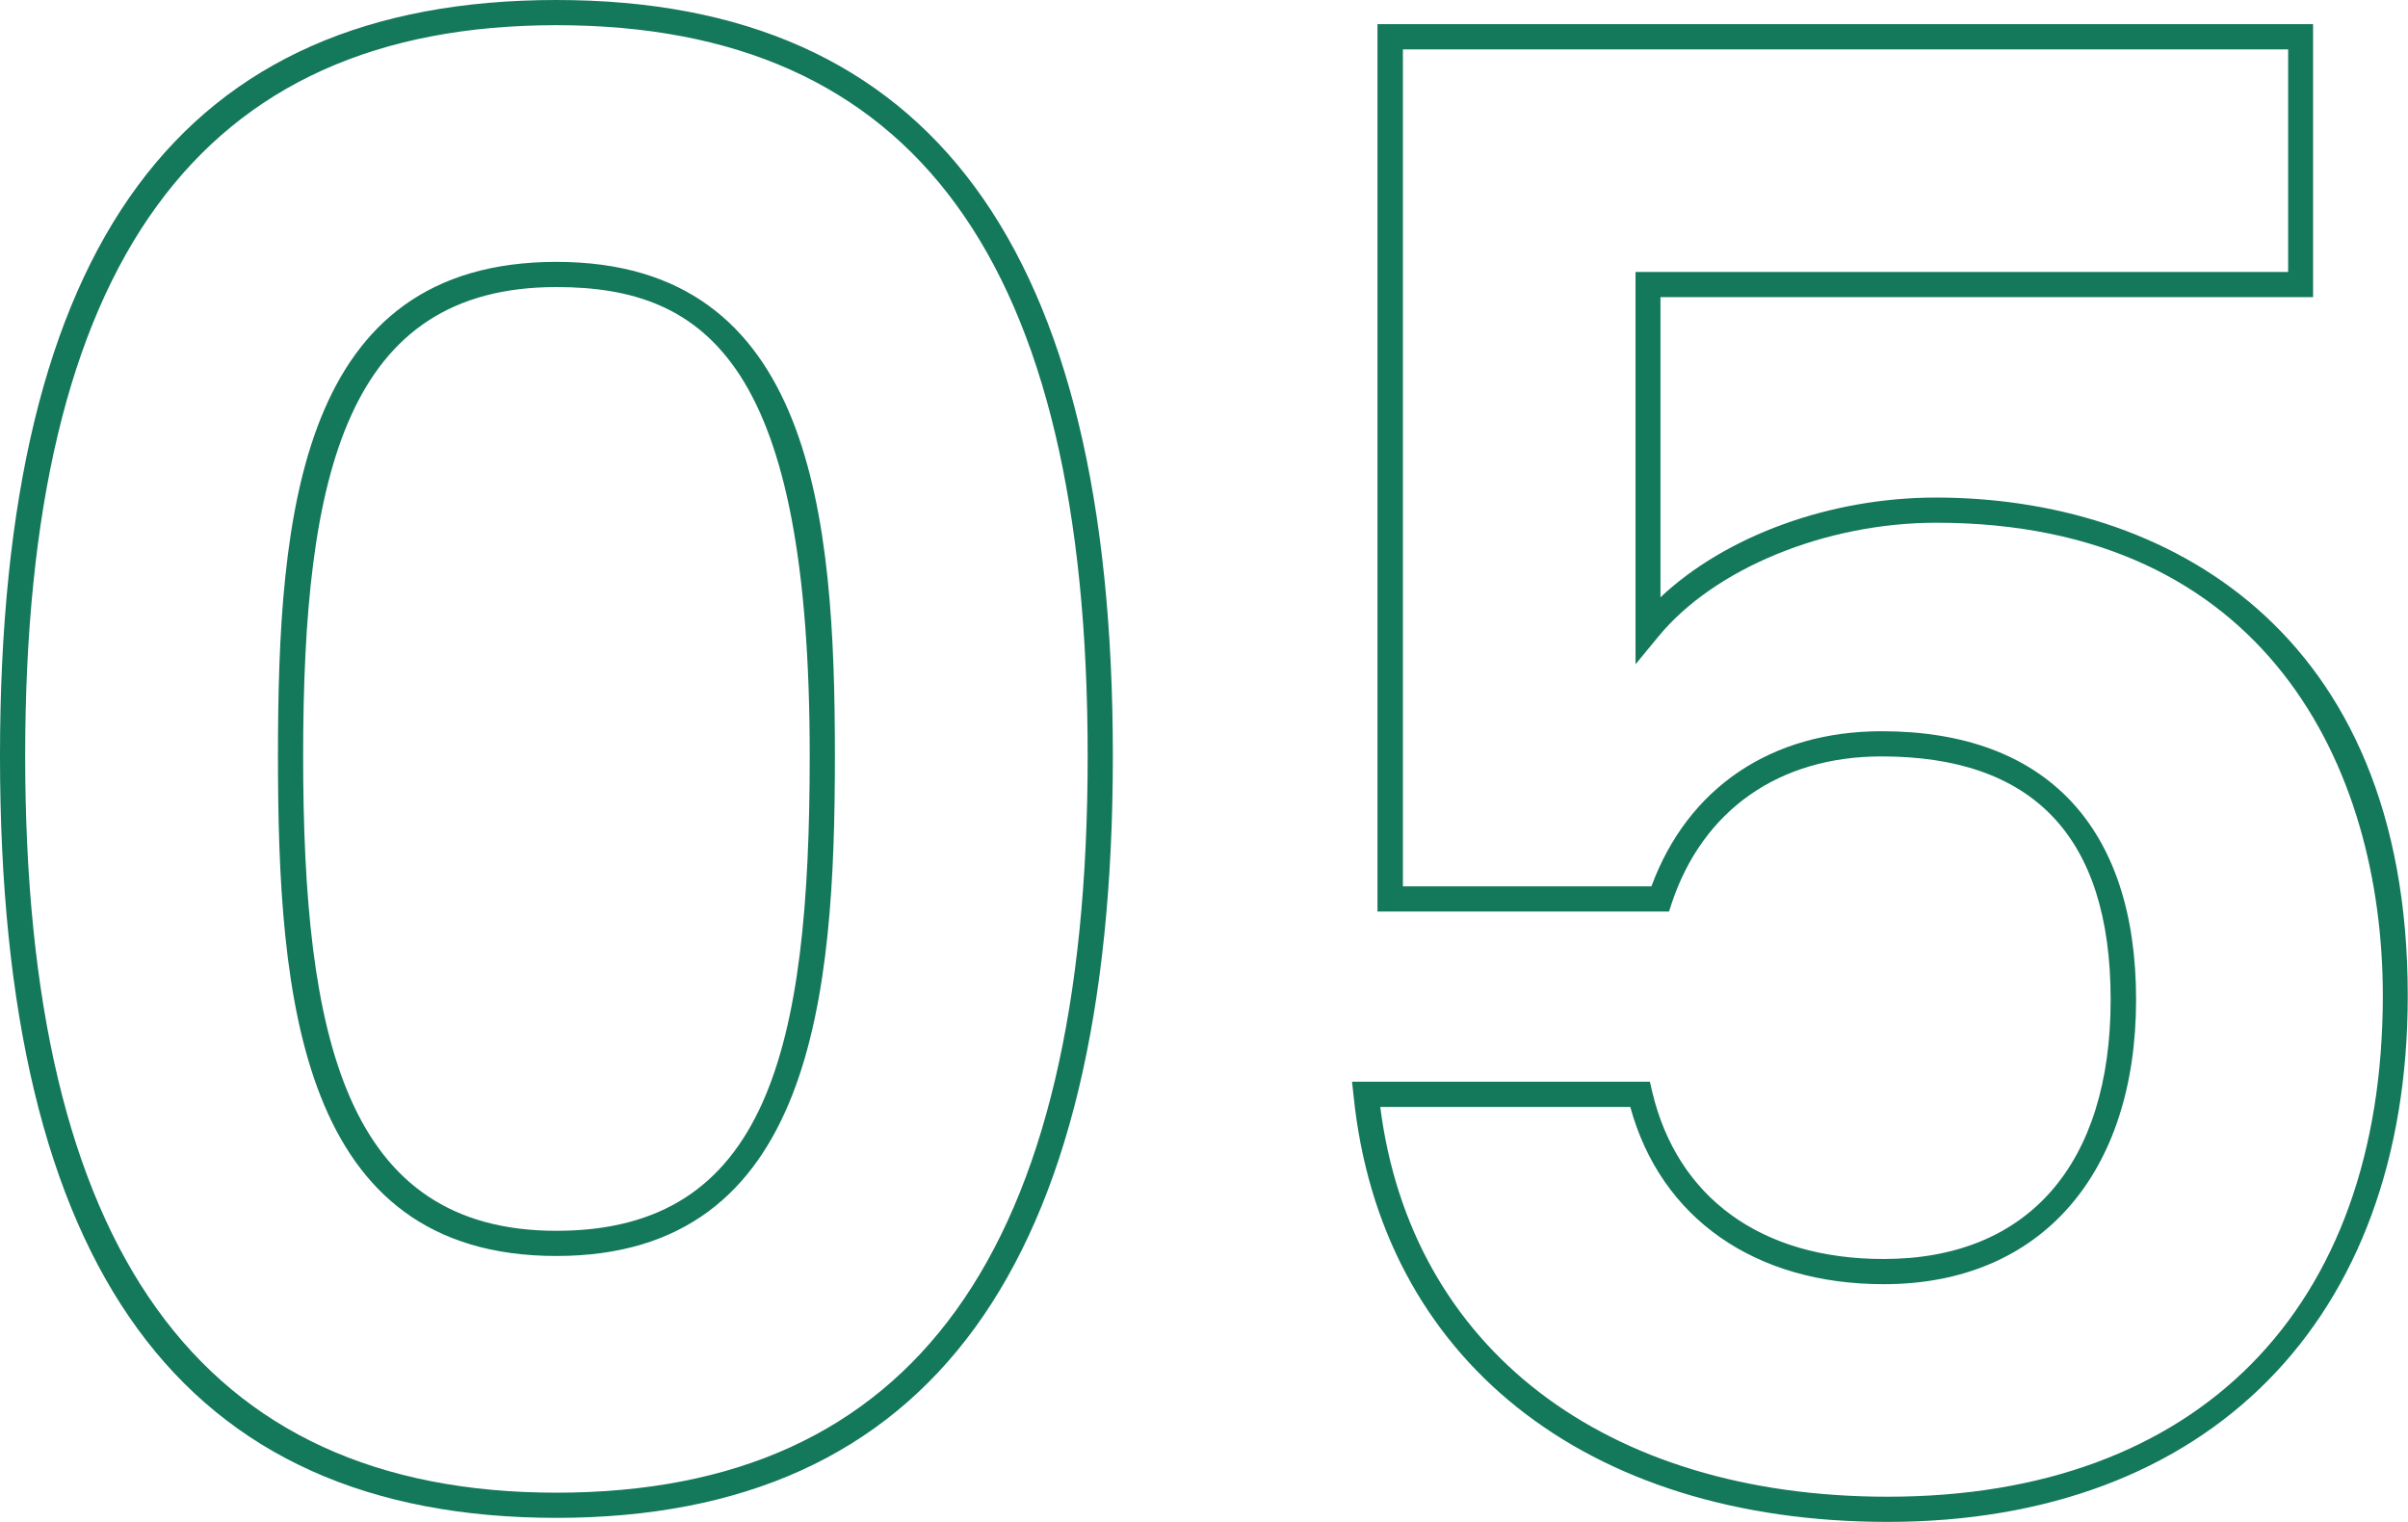
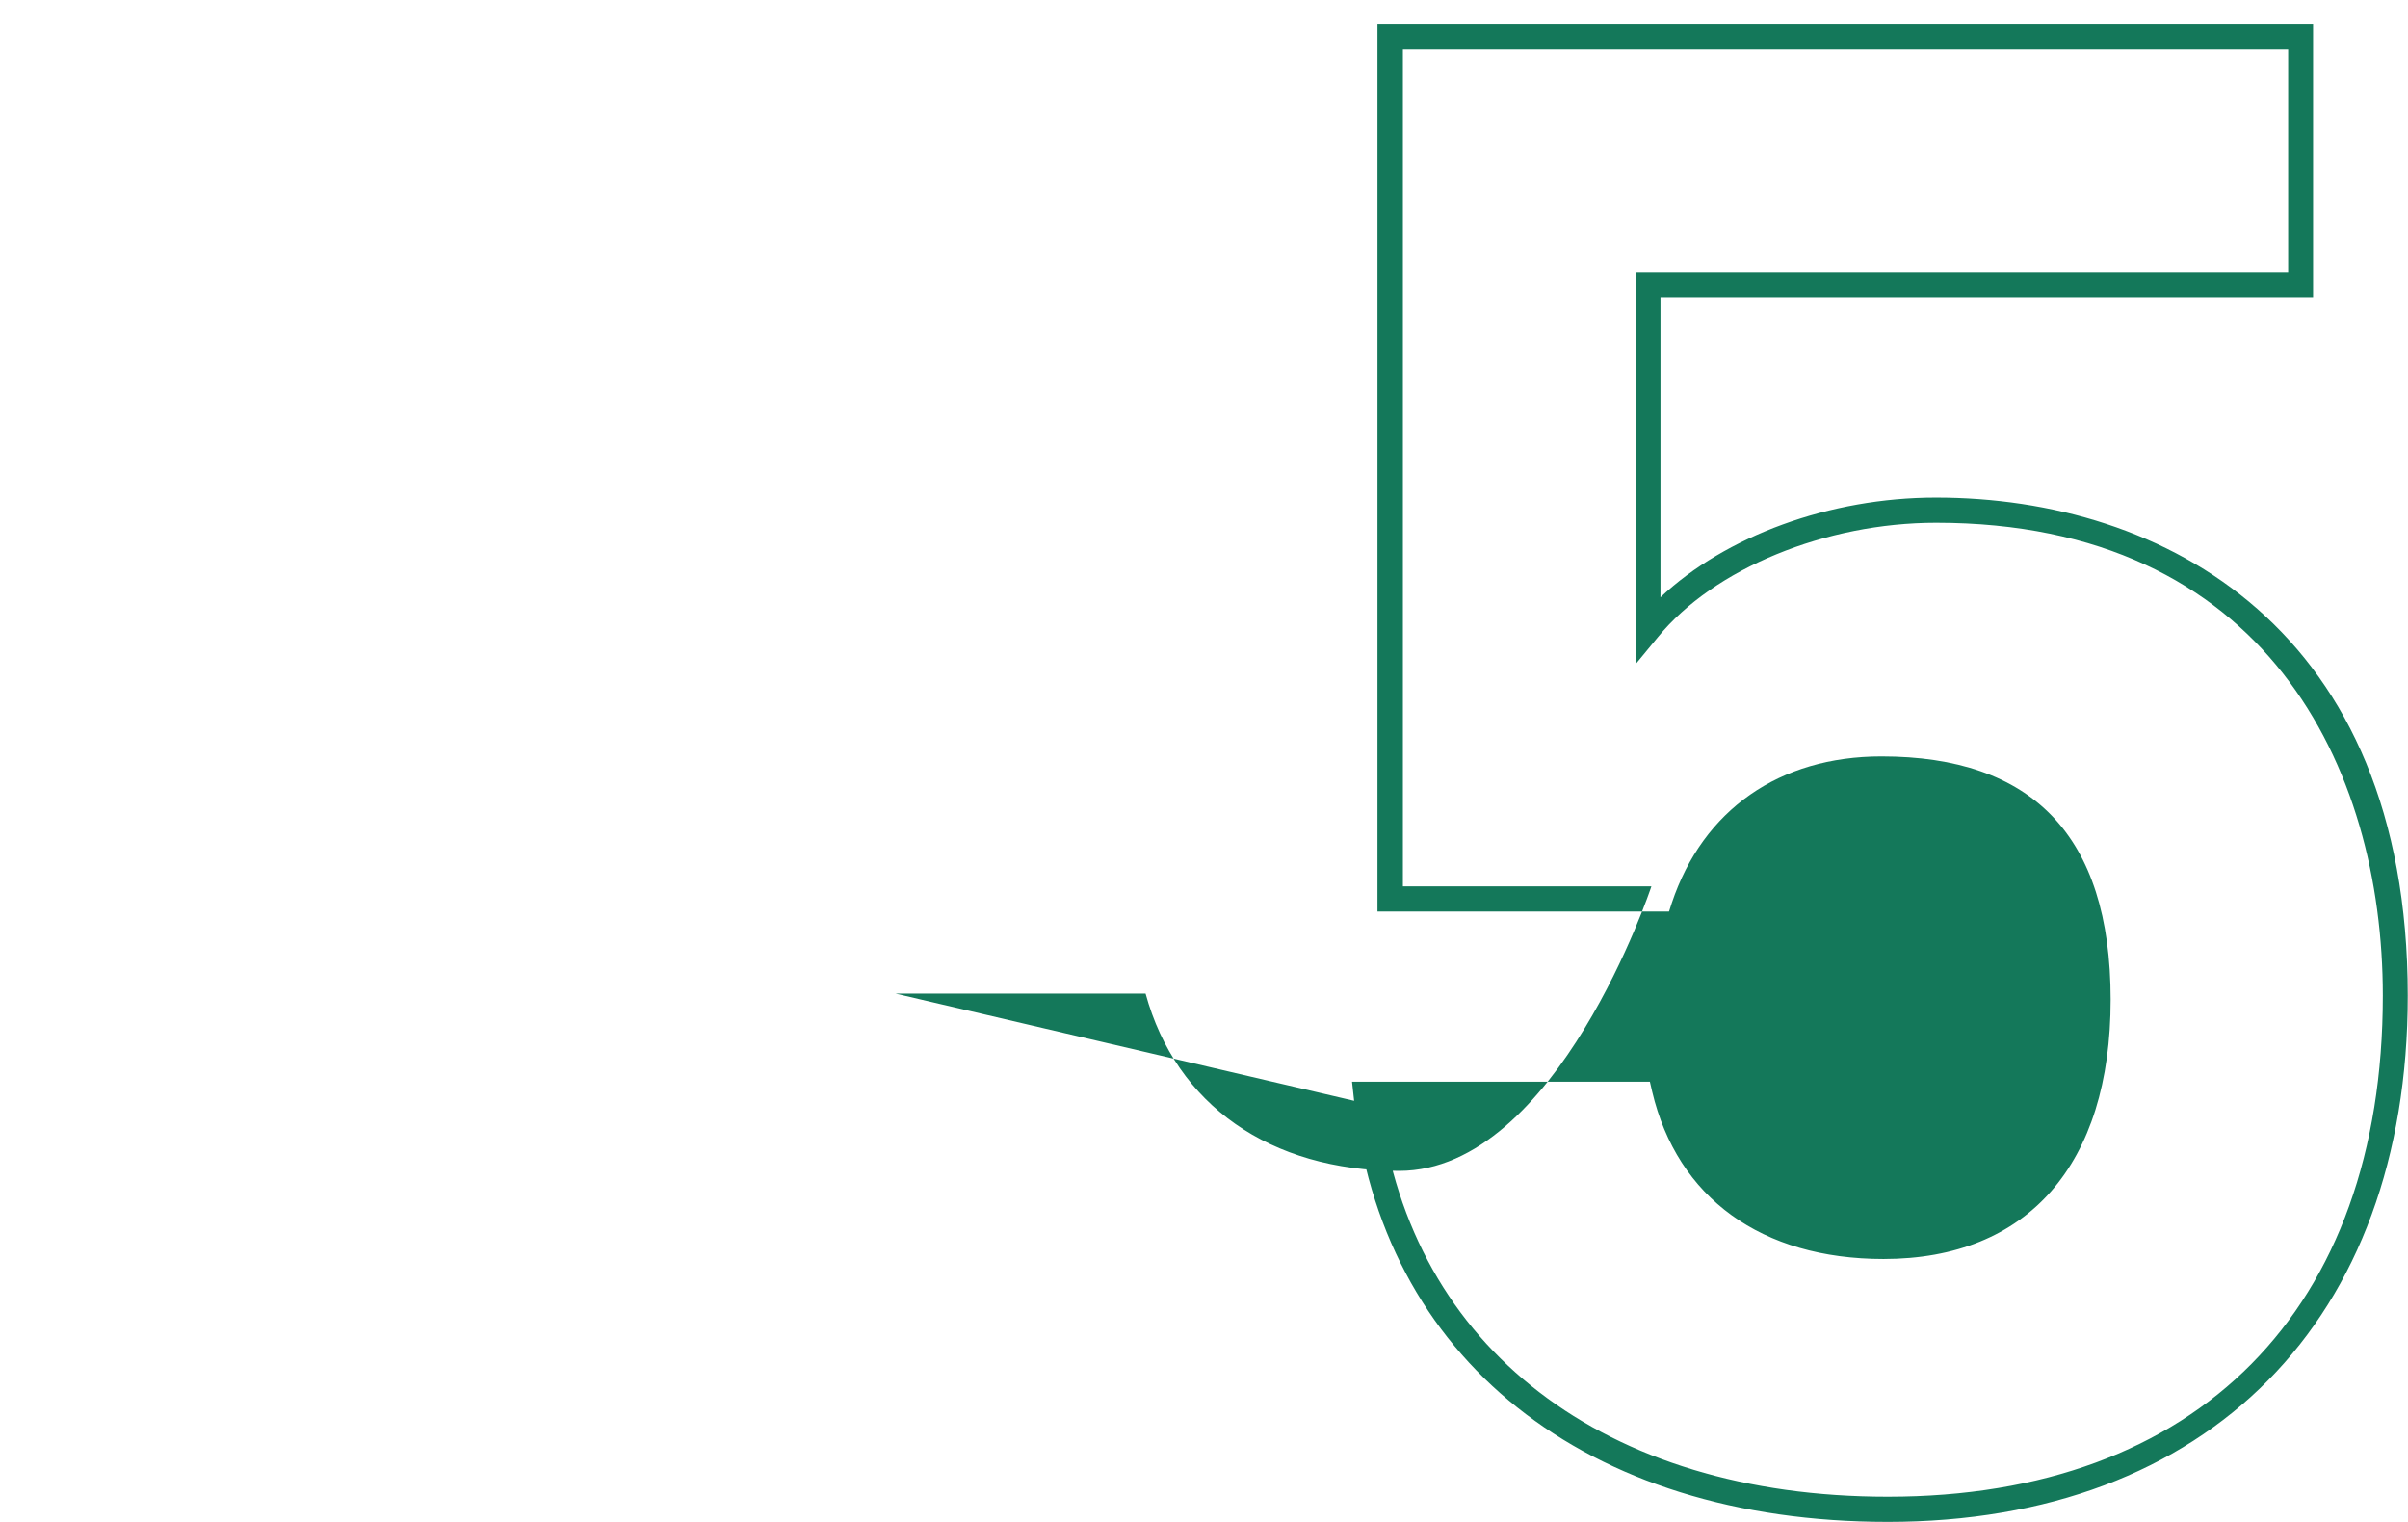
<svg xmlns="http://www.w3.org/2000/svg" id="_レイヤー_2" data-name="レイヤー 2" viewBox="0 0 95.64 60.44">
  <defs>
    <style>
      .cls-1 {
        fill: #14785a;
        stroke-width: 0px;
      }
    </style>
  </defs>
  <g id="_05-講座内容_全5回_" data-name="05-講座内容（全5回）">
    <g>
-       <path class="cls-1" d="M22.1,60.28C7.23,60.28,0,50.38,0,30.02S7.23,0,22.1,0s22.1,9.82,22.1,30.02-7.23,30.26-22.1,30.26ZM22.1,1C7.9,1,1,10.49,1,30.02s6.9,29.26,21.1,29.26,21.1-9.57,21.1-29.26S36.3,1,22.1,1ZM22.1,49.88c-10.21,0-11.06-10.25-11.06-19.86s.85-19.62,11.06-19.62,11.06,10.13,11.06,19.62-.85,19.86-11.06,19.86ZM22.1,11.4c-8.35,0-10.06,7.44-10.06,18.62s1.68,18.86,10.06,18.86,10.06-7.22,10.06-18.86c0-15.45-4.02-18.62-10.06-18.62Z" />
-       <path class="cls-1" d="M74.98,60.44c-12.03,0-20.16-6.49-21.22-16.93l-.06-.55h11.83l.09.39c1,4.23,4.35,6.65,9.19,6.65,5.73,0,9.02-3.75,9.02-10.3s-3.15-9.66-9.1-9.66c-4.06,0-7.09,2.12-8.33,5.82l-.11.34h-11.58V.96h37.16v10.84h-25.92v11.92c2.58-2.43,6.72-3.96,10.94-3.96,9.06,0,18.74,5.2,18.74,19.78,0,12.89-7.92,20.9-20.66,20.9ZM54.82,43.96c1.22,9.57,8.9,15.48,20.16,15.48,12.31,0,19.66-7.44,19.66-19.9,0-9.08-4.66-18.78-17.74-18.78-4.39,0-8.83,1.82-11.05,4.54l-.89,1.08v-15.58h25.92V1.96h-35.16v33.24h9.87c1.45-3.92,4.76-6.16,9.15-6.16,6.51,0,10.1,3.79,10.1,10.66s-3.75,11.3-10.02,11.3c-5.12,0-8.86-2.62-10.07-7.04h-9.93Z" />
+       <path class="cls-1" d="M74.98,60.44c-12.03,0-20.16-6.49-21.22-16.93l-.06-.55h11.83l.09.39c1,4.23,4.35,6.65,9.19,6.65,5.73,0,9.02-3.75,9.02-10.3s-3.15-9.66-9.1-9.66c-4.06,0-7.09,2.12-8.33,5.82l-.11.34h-11.58V.96h37.16v10.84h-25.92v11.92c2.58-2.43,6.72-3.96,10.94-3.96,9.06,0,18.74,5.2,18.74,19.78,0,12.89-7.92,20.9-20.66,20.9ZM54.82,43.96c1.22,9.57,8.9,15.48,20.16,15.48,12.31,0,19.66-7.44,19.66-19.9,0-9.08-4.66-18.78-17.74-18.78-4.39,0-8.83,1.82-11.05,4.54l-.89,1.08v-15.58h25.92V1.96h-35.16v33.24h9.87s-3.75,11.3-10.02,11.3c-5.12,0-8.86-2.62-10.07-7.04h-9.93Z" />
    </g>
  </g>
</svg>